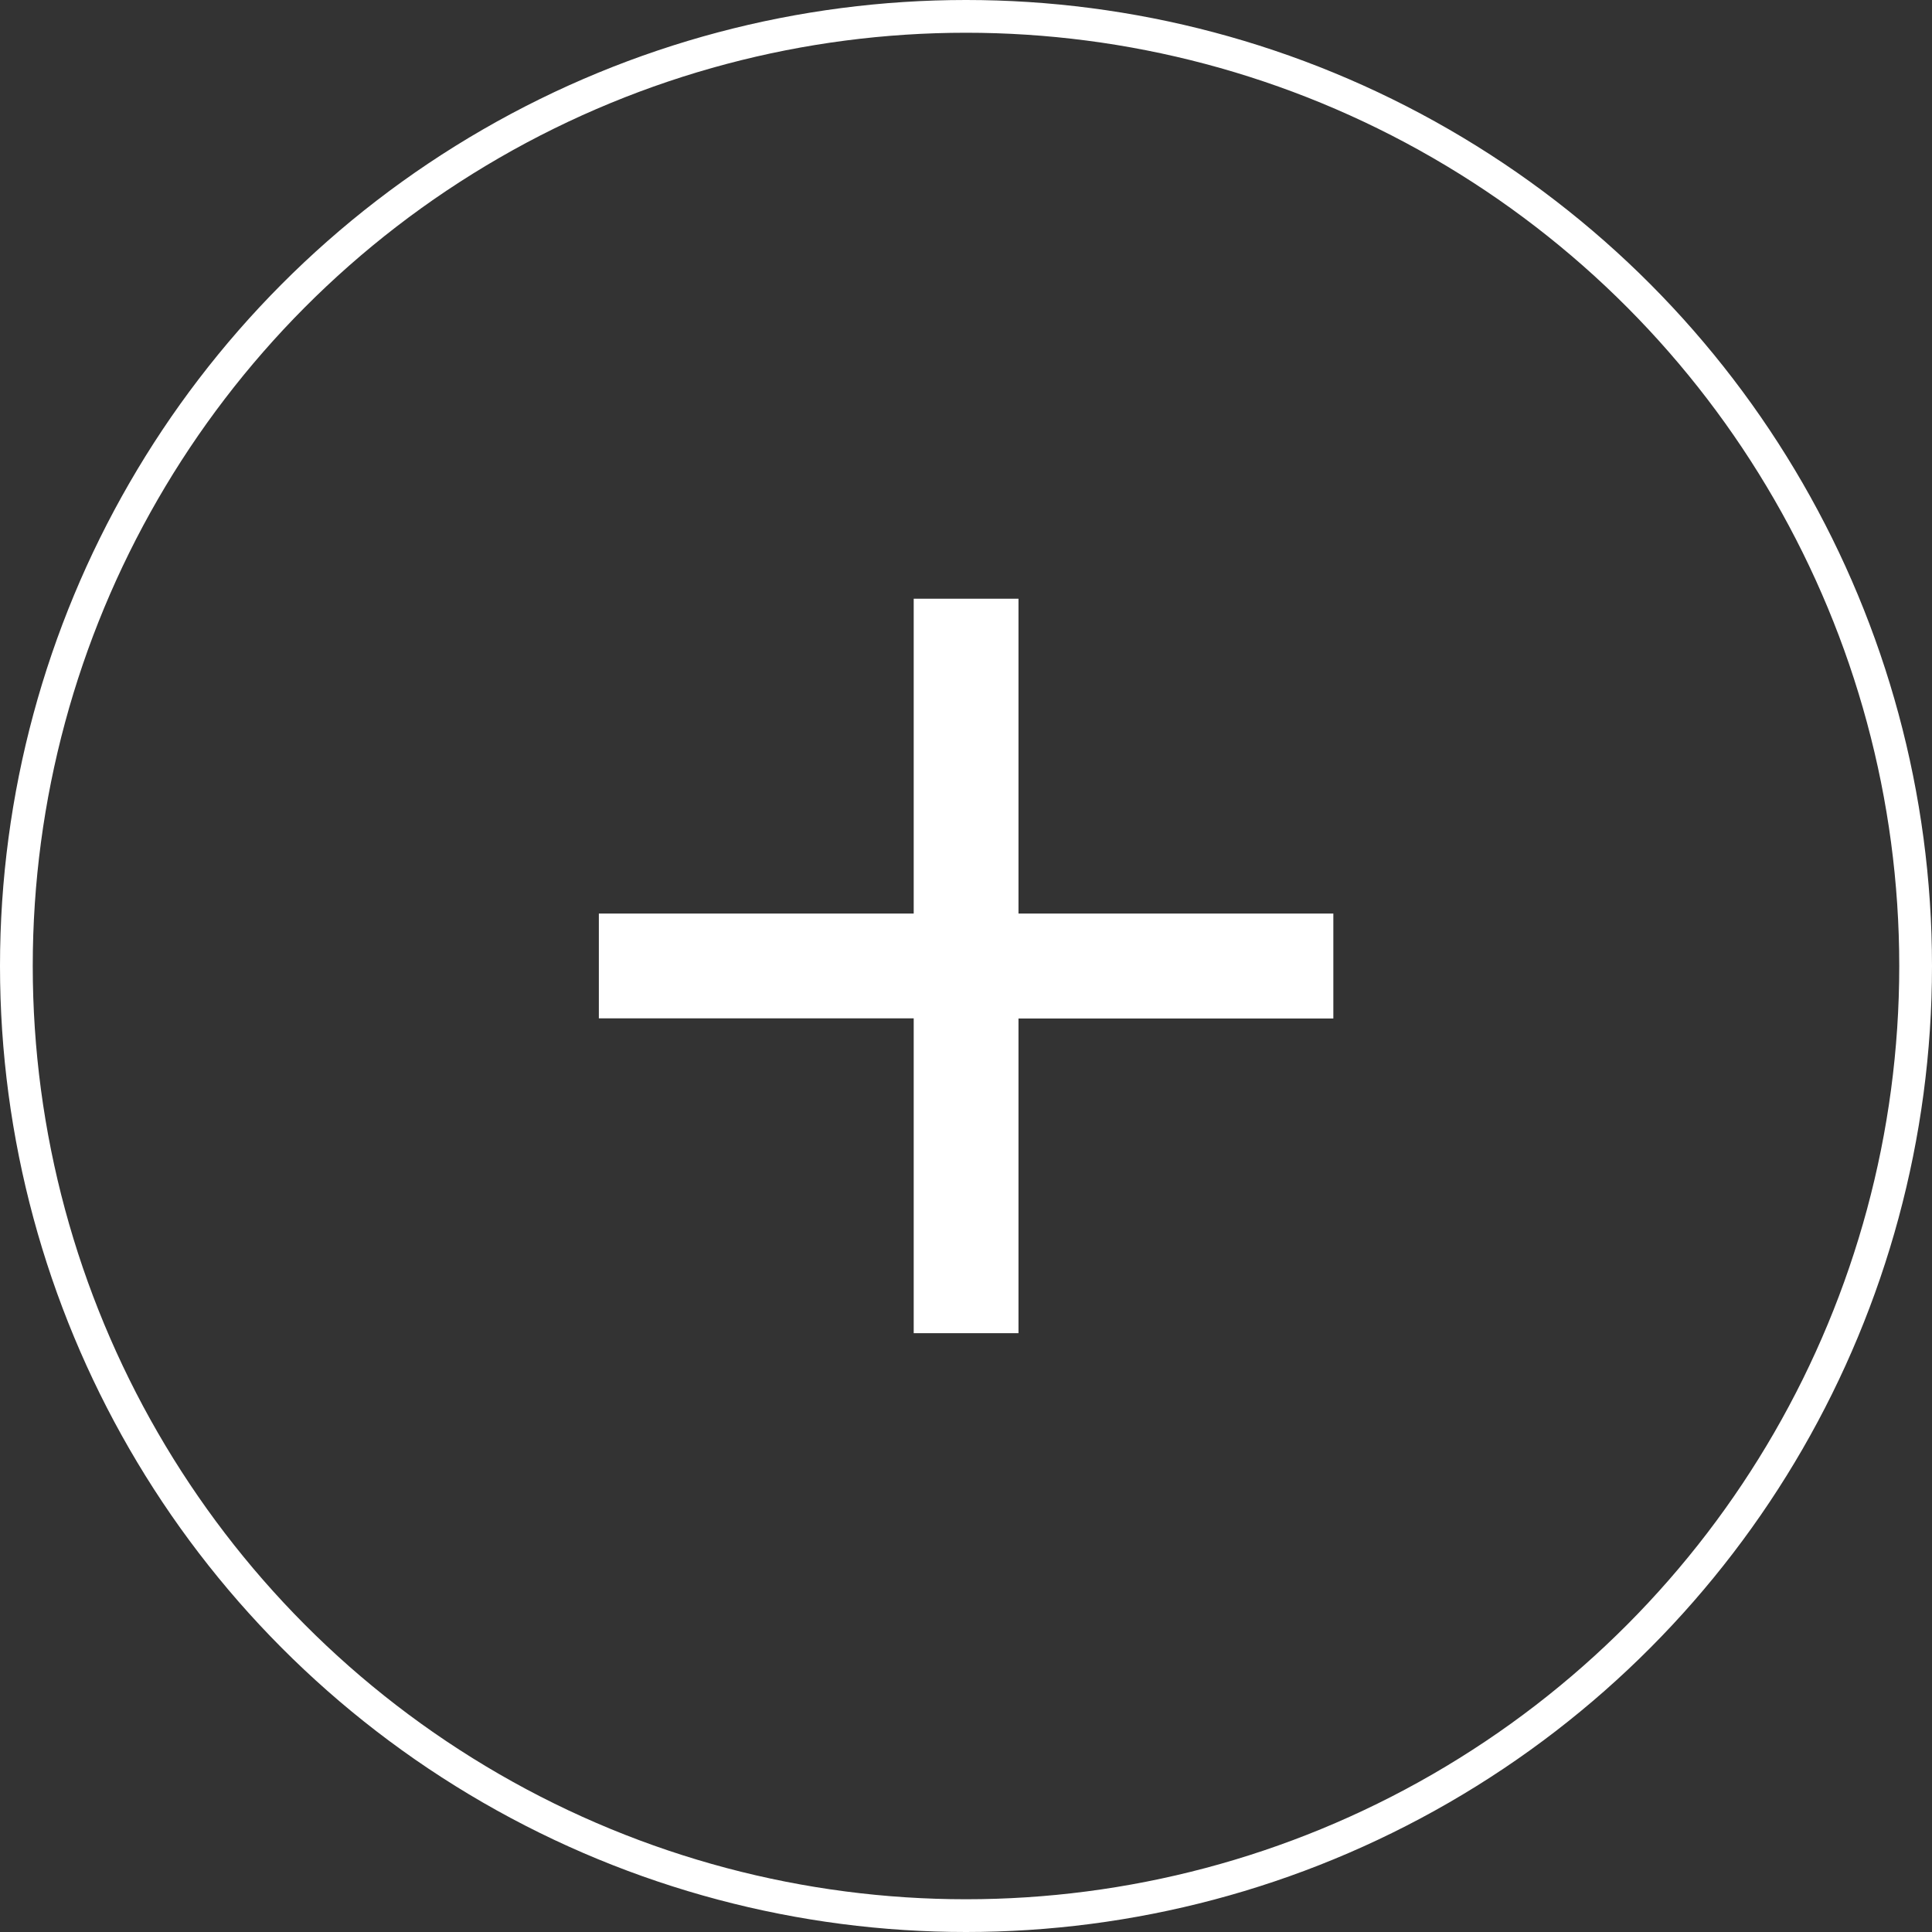
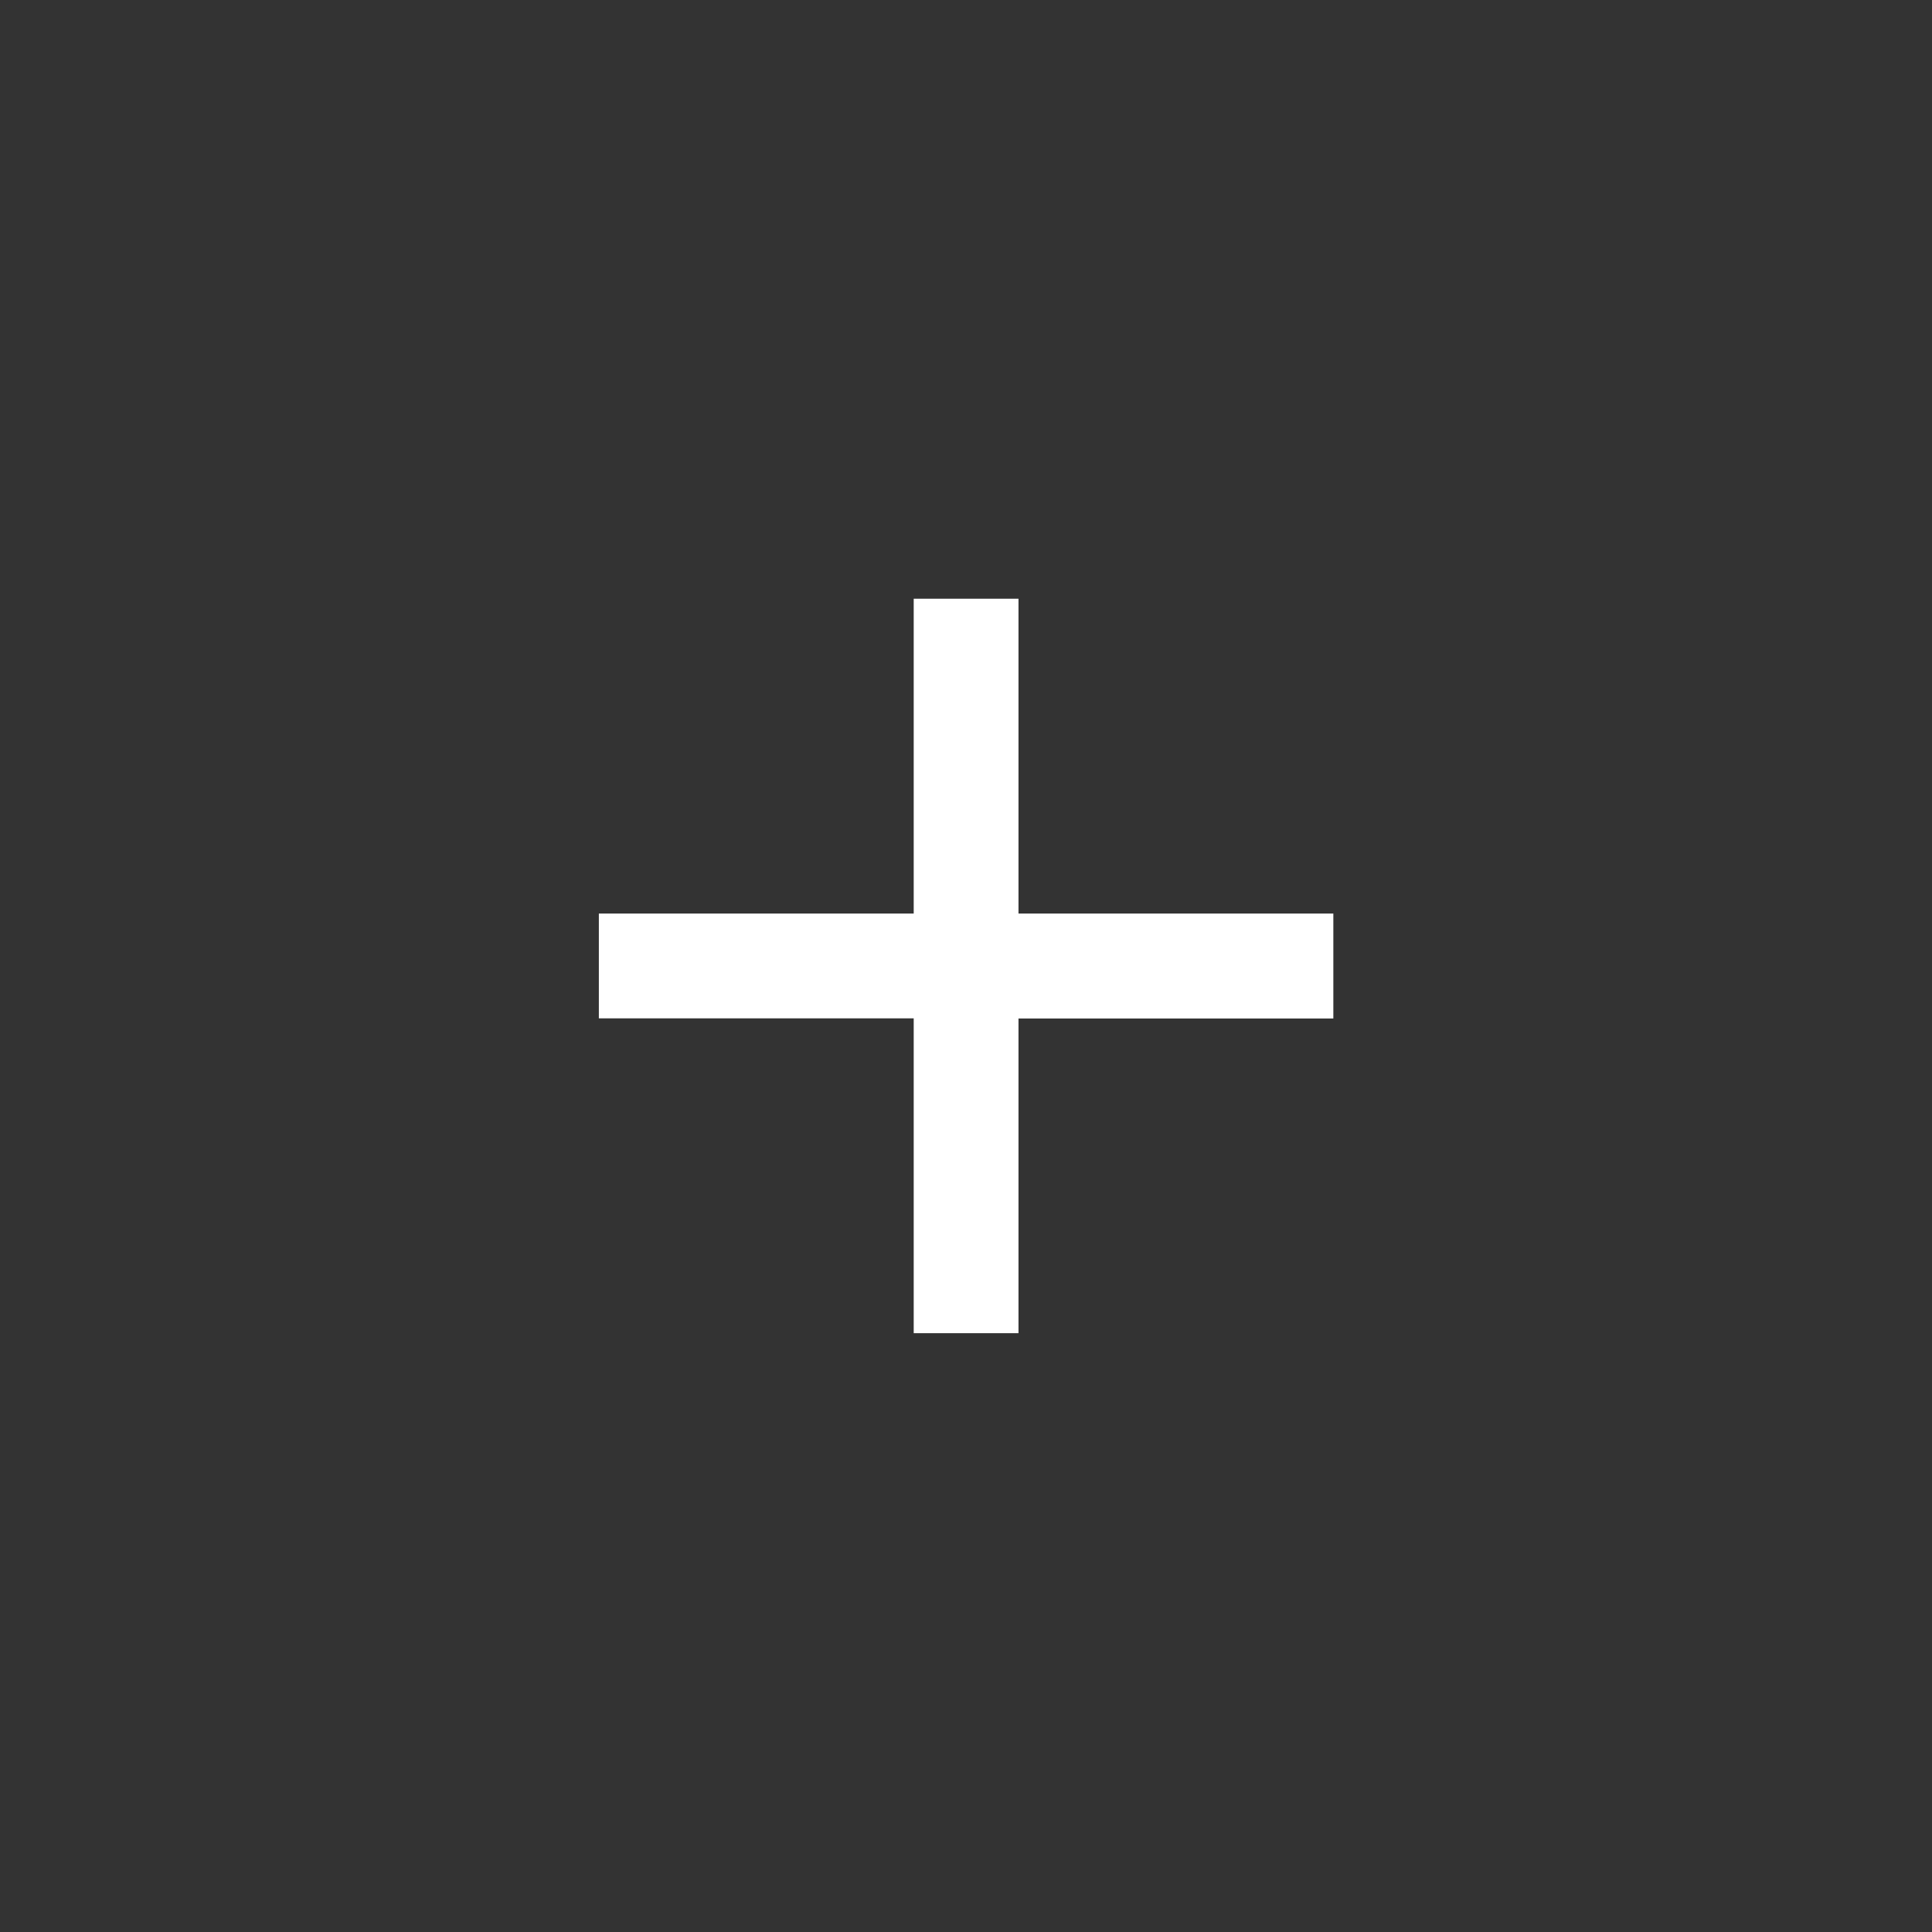
<svg xmlns="http://www.w3.org/2000/svg" width="59" height="59" viewBox="0 0 59 59">
  <rect x="0" y="0" width="59" height="59" fill="#333333" stroke="none" />
  <g id="Grupo_148" data-name="Grupo 148" transform="translate(-185 -7806)">
    <g id="Elipse_6" data-name="Elipse 6" transform="translate(185 7806)" fill="none" stroke="#fff" stroke-width="1">
      <circle cx="29.5" cy="29.5" r="29.5" stroke="none" />
-       <circle cx="29.5" cy="29.5" r="29" fill="none" />
    </g>
    <path id="Caminho_74" data-name="Caminho 74" d="M240.594,175.005h-9.615V165.39h-3.2v9.615h-9.615v3.2h9.615v9.615h3.2V178.21h9.615Z" transform="translate(-14.876 7658.893)" fill="#fff" />
  </g>
</svg>